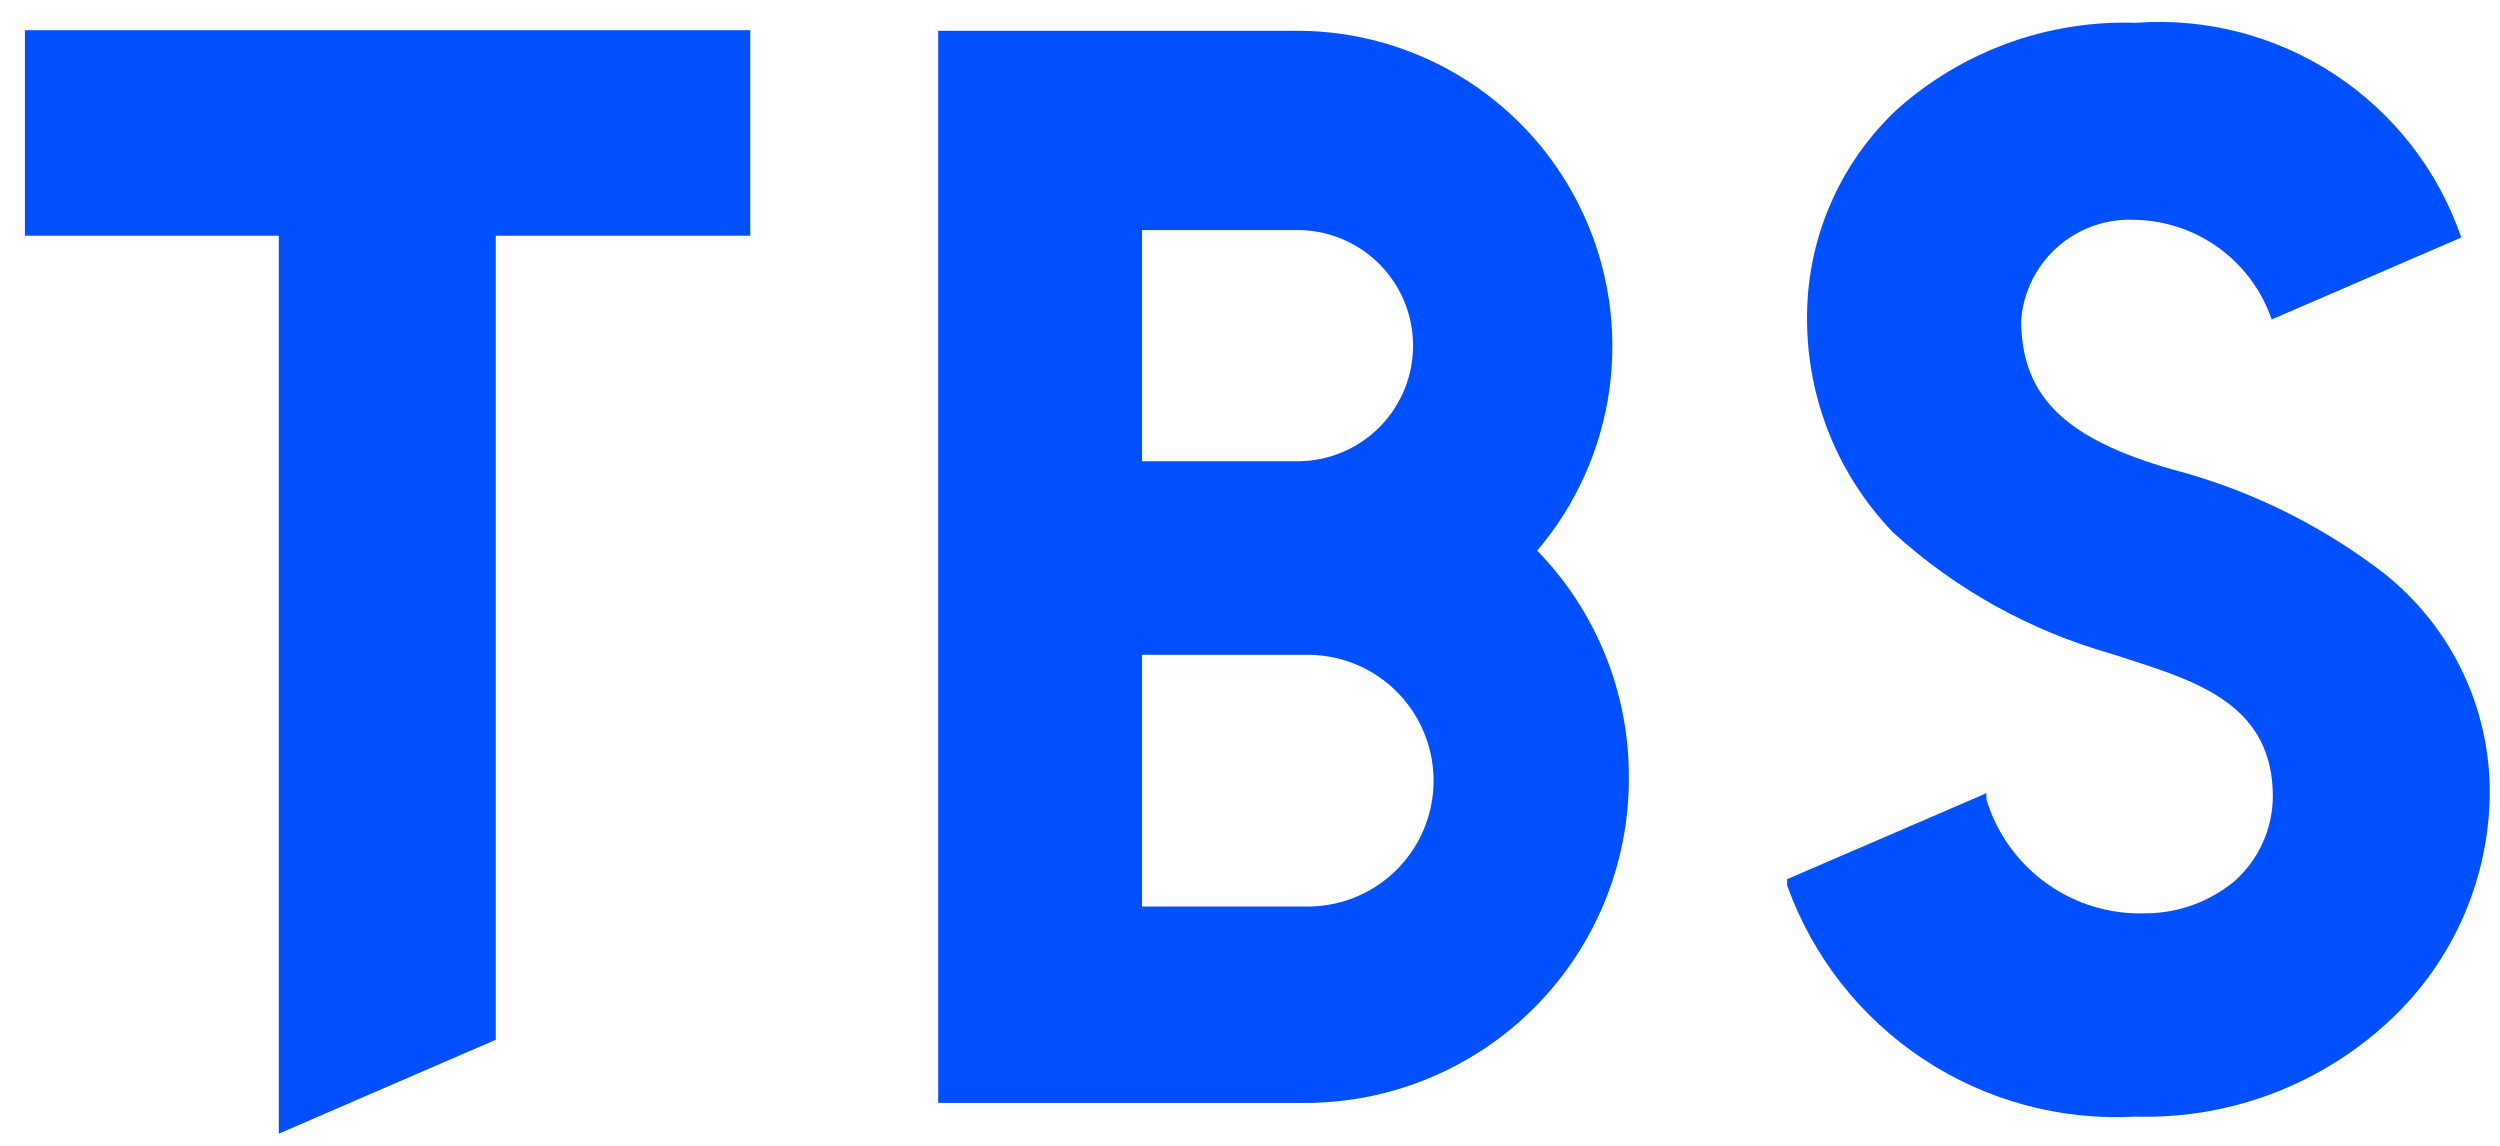
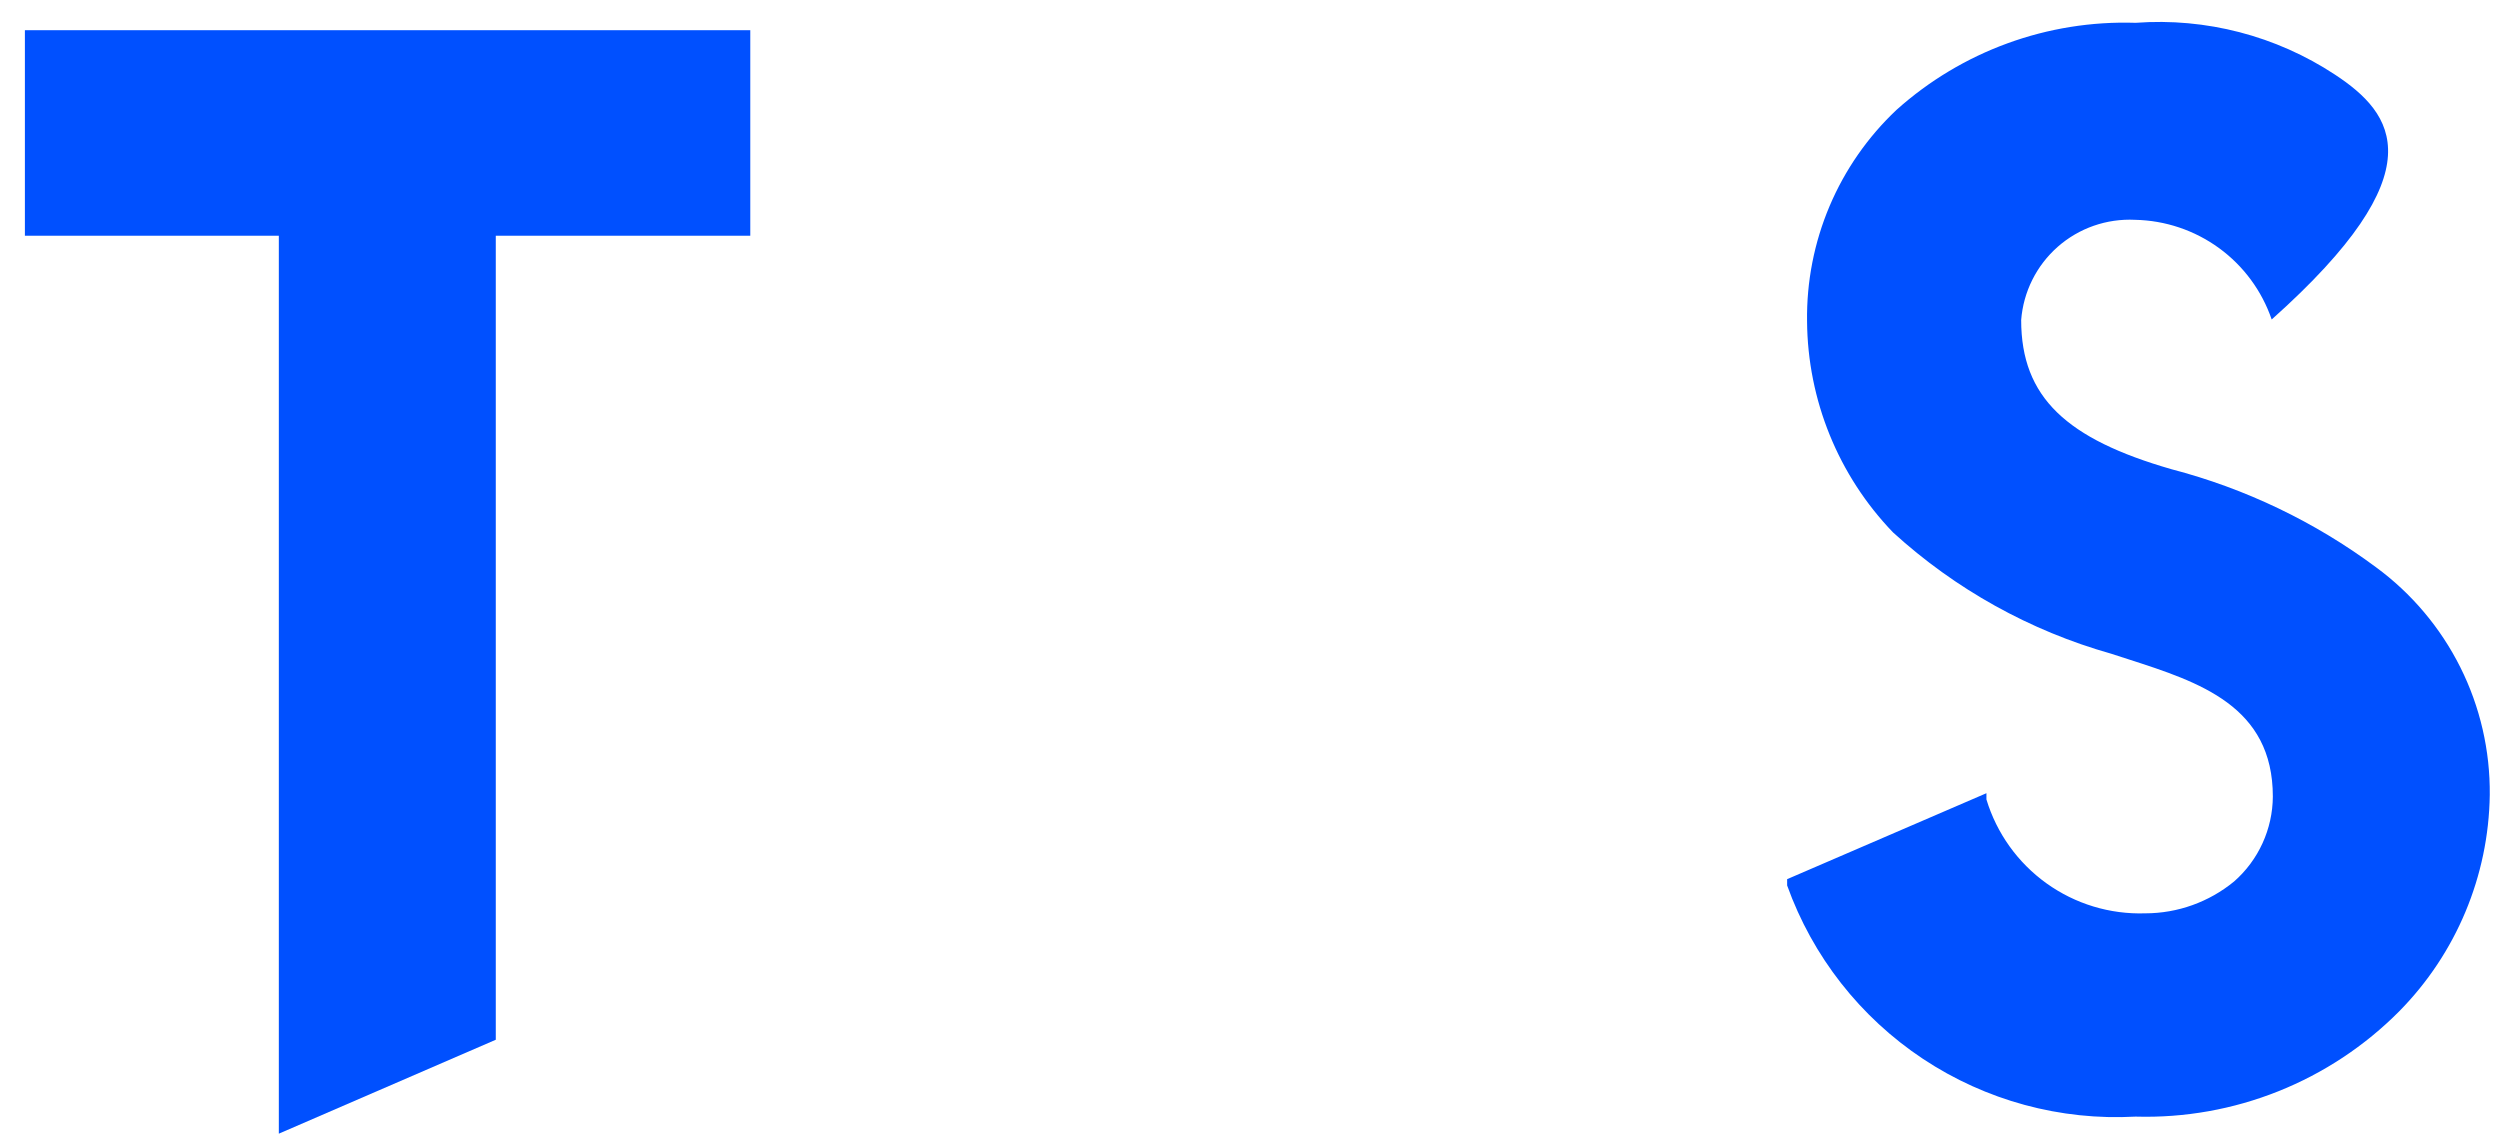
<svg xmlns="http://www.w3.org/2000/svg" width="96" height="44" viewBox="0 0 96 44" fill="none">
-   <path d="M62.548 29.89C62.57 26.625 61.305 23.483 59.028 21.144C60.528 19.381 61.491 17.225 61.804 14.932C62.117 12.638 61.766 10.303 60.793 8.203C59.82 6.103 58.265 4.325 56.313 3.081C54.361 1.836 52.094 1.177 49.779 1.182H36.026V42.353H50.151C53.447 42.341 56.603 41.022 58.927 38.686C61.252 36.349 62.554 33.186 62.548 29.89ZM43.854 8.835H49.757C50.934 8.817 52.07 9.268 52.915 10.088C53.76 10.908 54.244 12.03 54.261 13.207C54.279 14.385 53.828 15.52 53.008 16.365C52.188 17.21 51.066 17.694 49.889 17.712H43.854V8.835ZM43.854 34.81V25.145H50.107C50.742 25.131 51.373 25.242 51.965 25.471C52.556 25.701 53.097 26.045 53.556 26.483C54.015 26.922 54.383 27.447 54.639 28.027C54.895 28.608 55.034 29.234 55.048 29.868C55.063 30.503 54.952 31.134 54.722 31.726C54.493 32.317 54.149 32.858 53.711 33.317C53.272 33.776 52.747 34.144 52.167 34.4C51.586 34.656 50.96 34.795 50.326 34.81H43.766H43.854Z" fill="#0050FF" />
  <path d="M28.811 1.16H0.956V9.053H10.707V43.533L19.038 39.926V9.053H28.811V1.16Z" fill="#0050FF" />
-   <path d="M87.233 12.268L94.514 9.119C93.632 6.557 91.927 4.358 89.665 2.867C87.402 1.376 84.71 0.676 82.007 0.876C78.63 0.767 75.34 1.965 72.824 4.221C71.721 5.262 70.846 6.52 70.255 7.916C69.664 9.313 69.37 10.817 69.391 12.333C69.412 15.36 70.593 18.264 72.693 20.445C75.085 22.626 77.952 24.221 81.067 25.102L81.745 25.321C84.456 26.195 87.277 27.114 87.277 30.59C87.273 31.207 87.138 31.817 86.882 32.378C86.626 32.94 86.254 33.441 85.79 33.848C84.829 34.638 83.624 35.071 82.379 35.072C81.023 35.116 79.69 34.712 78.587 33.921C77.484 33.13 76.673 31.998 76.279 30.699V30.459L68.626 33.76V34.001C69.602 36.725 71.432 39.061 73.843 40.661C76.255 42.26 79.118 43.038 82.007 42.878C83.882 42.932 85.747 42.601 87.488 41.905C89.23 41.209 90.81 40.164 92.131 38.833C94.318 36.616 95.564 33.639 95.607 30.524C95.624 28.824 95.237 27.144 94.477 25.624C93.716 24.103 92.605 22.785 91.234 21.779C88.883 20.034 86.218 18.757 83.385 18.018C79.362 16.859 77.613 15.263 77.613 12.289C77.697 11.205 78.201 10.196 79.017 9.477C79.834 8.758 80.899 8.387 81.986 8.441C83.147 8.464 84.273 8.843 85.212 9.527C86.151 10.212 86.856 11.168 87.233 12.268Z" fill="#0050FF" />
+   <path d="M87.233 12.268C93.632 6.557 91.927 4.358 89.665 2.867C87.402 1.376 84.71 0.676 82.007 0.876C78.63 0.767 75.34 1.965 72.824 4.221C71.721 5.262 70.846 6.52 70.255 7.916C69.664 9.313 69.37 10.817 69.391 12.333C69.412 15.36 70.593 18.264 72.693 20.445C75.085 22.626 77.952 24.221 81.067 25.102L81.745 25.321C84.456 26.195 87.277 27.114 87.277 30.59C87.273 31.207 87.138 31.817 86.882 32.378C86.626 32.94 86.254 33.441 85.79 33.848C84.829 34.638 83.624 35.071 82.379 35.072C81.023 35.116 79.69 34.712 78.587 33.921C77.484 33.13 76.673 31.998 76.279 30.699V30.459L68.626 33.76V34.001C69.602 36.725 71.432 39.061 73.843 40.661C76.255 42.26 79.118 43.038 82.007 42.878C83.882 42.932 85.747 42.601 87.488 41.905C89.23 41.209 90.81 40.164 92.131 38.833C94.318 36.616 95.564 33.639 95.607 30.524C95.624 28.824 95.237 27.144 94.477 25.624C93.716 24.103 92.605 22.785 91.234 21.779C88.883 20.034 86.218 18.757 83.385 18.018C79.362 16.859 77.613 15.263 77.613 12.289C77.697 11.205 78.201 10.196 79.017 9.477C79.834 8.758 80.899 8.387 81.986 8.441C83.147 8.464 84.273 8.843 85.212 9.527C86.151 10.212 86.856 11.168 87.233 12.268Z" fill="#0050FF" />
</svg>